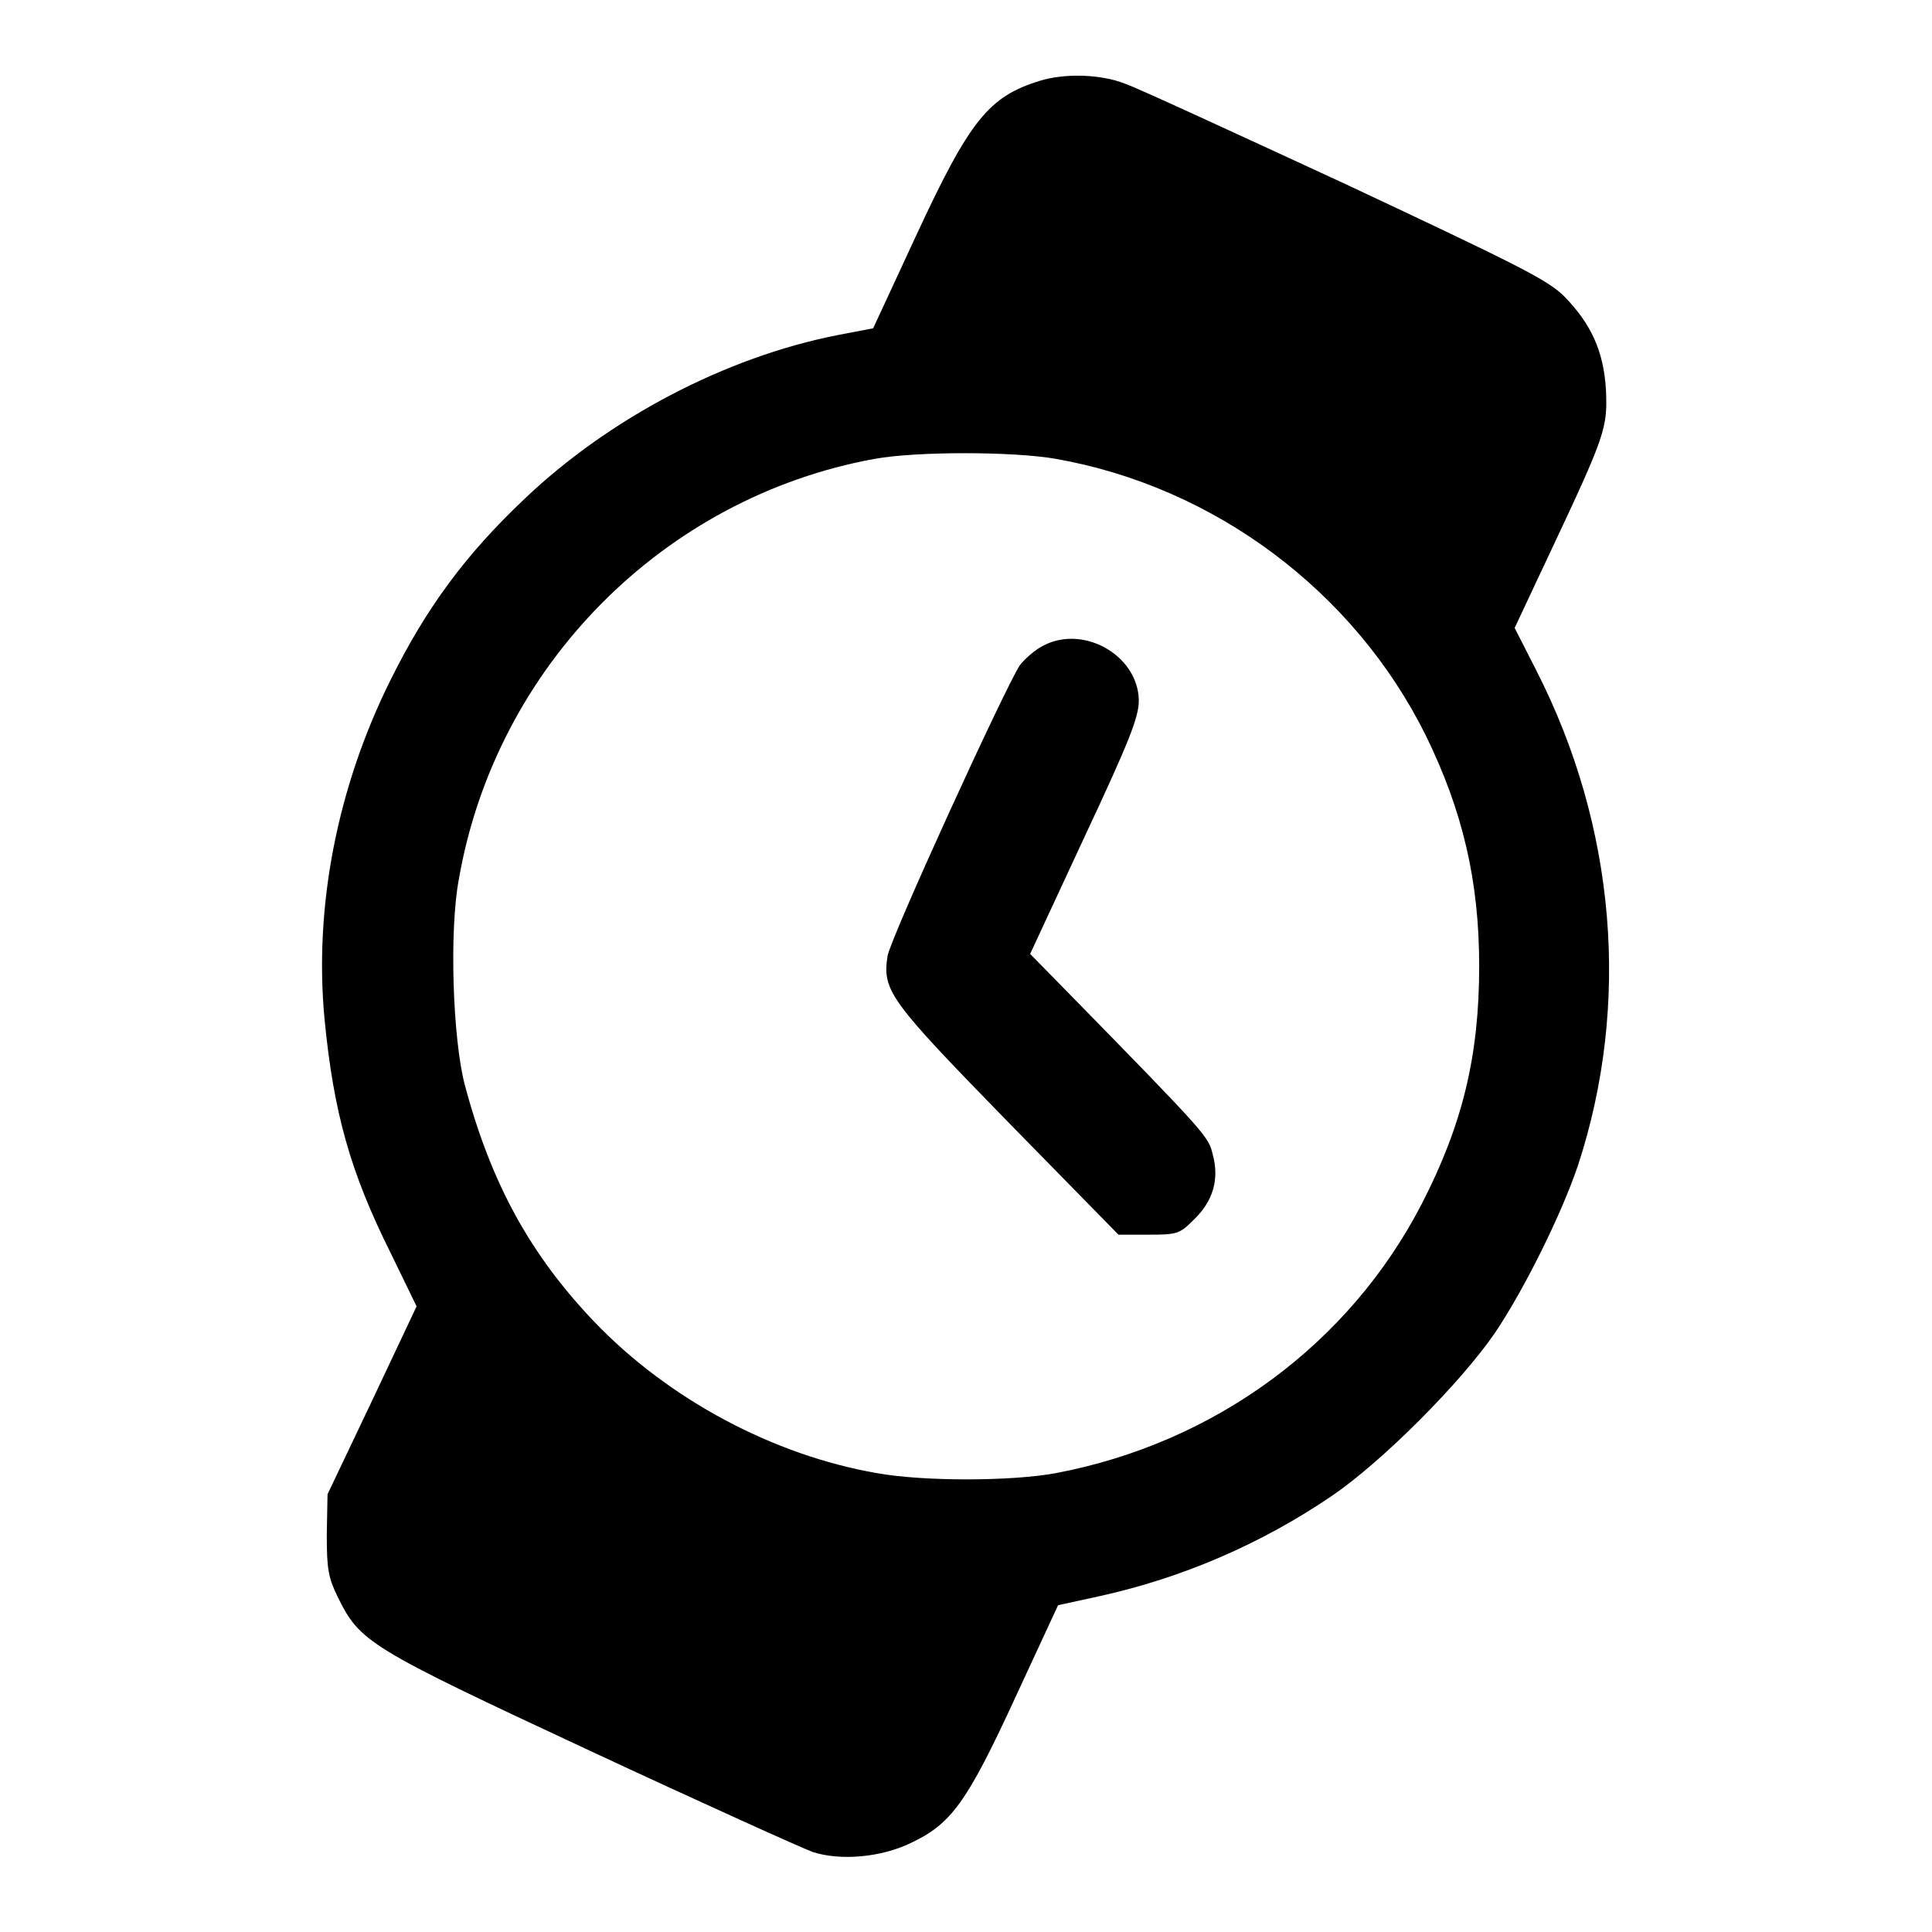
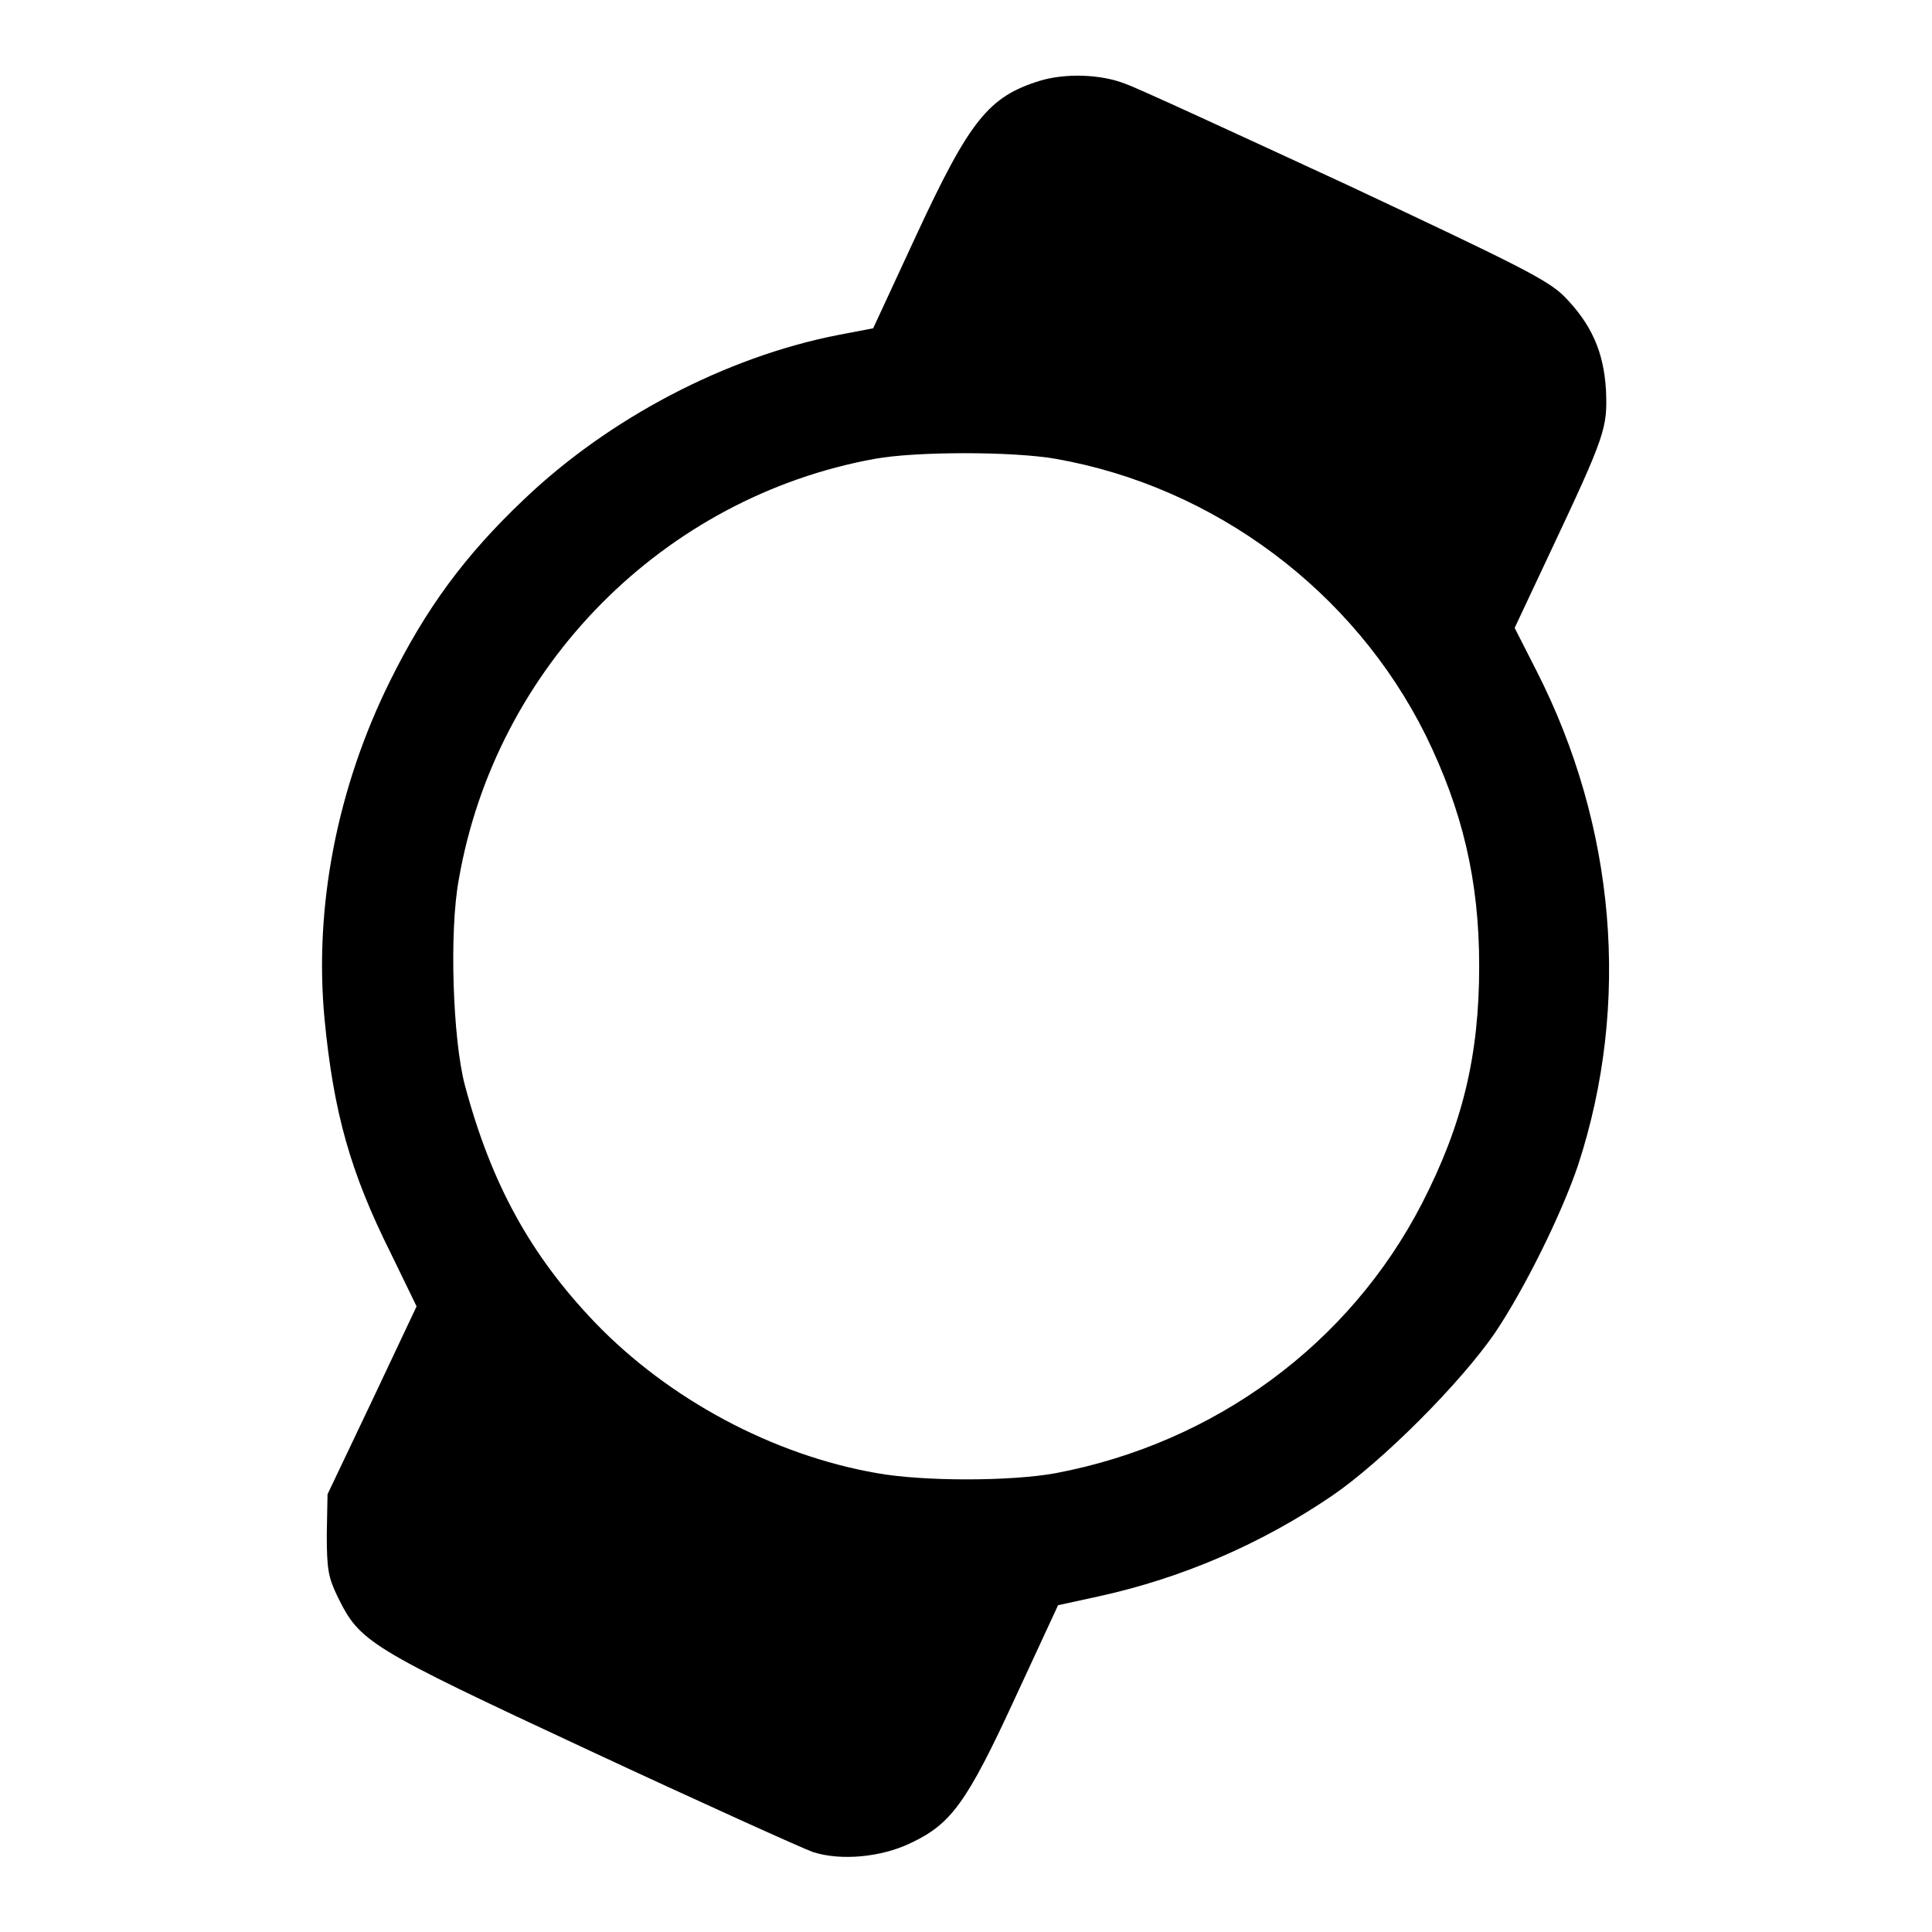
<svg xmlns="http://www.w3.org/2000/svg" version="1.1" x="0px" y="0px" viewBox="0 0 256 256" enable-background="new 0 0 256 256" xml:space="preserve">
  <g>
    <g>
      <g>
        <path fill="#000000" d="M137.8,10.7c-6.8,2.1-9.3,5.2-16.4,20.5l-5.7,12.3l-4.7,0.9c-14.8,2.9-30.3,11-41.6,21.8c-7.7,7.3-12.9,14.3-17.7,24c-7,14.1-10.1,29.9-8.7,44.8c1.2,12.4,3.4,20.3,8.8,31.1l3.4,7l-5.9,12.5L43.4,198l-0.1,5.3c0,4.6,0.2,5.7,1.4,8.2c3,6.1,3.9,6.7,33.5,20.5c14.8,6.9,28.1,12.9,29.5,13.4c3.7,1.2,9.1,0.7,13-1.2c5.3-2.5,7.4-5.3,13.8-19.2l5.7-12.3l5.5-1.2c10.9-2.4,21.4-6.9,30.8-13.3c6.6-4.5,17-14.9,21.6-21.6c3.9-5.8,8.8-15.7,11-22.2c7-21.4,5-44.9-5.5-65.5l-2.9-5.7l4.7-10c7.4-15.7,7.6-16.5,7.4-21.5c-0.3-5.2-2-8.8-5.5-12.4c-2.2-2.2-6-4.1-29-14.9c-14.5-6.7-27.7-12.8-29.2-13.3C145.8,9.8,141.1,9.7,137.8,10.7z M139.9,60.8c21,3.7,39.5,17.5,49,36.6c4.9,10,7.1,19.3,7.1,30.6c0,11.9-2.2,21-7.6,31.5c-9.6,18.6-27.4,31.7-48.5,35.7c-6,1.1-17.6,1.1-23.7,0c-13.8-2.4-27.6-9.8-37.4-20c-8.5-8.9-13.7-18.3-17.2-31.4c-1.6-6-2.1-20.4-0.8-27.3c4.9-28.2,27.1-50.6,55.1-55.7C121.4,59.8,134.2,59.8,139.9,60.8z" />
-         <path fill="#000000" d="M137.8,85.8c-1,0.6-2.2,1.7-2.7,2.4c-2.1,3.3-17.2,36.3-17.5,38.5c-0.7,4.6,0.3,5.9,16,22l14.6,14.9h4c3.8,0,4.1-0.1,6-2c2.5-2.4,3.4-5.3,2.5-8.6c-0.6-2.4-0.4-2.3-19.2-21.5l-5-5.1l7.2-15.5c6-12.8,7.2-15.9,7.2-18.1C150.8,86.7,143.2,82.5,137.8,85.8z" />
      </g>
    </g>
  </g>
</svg>